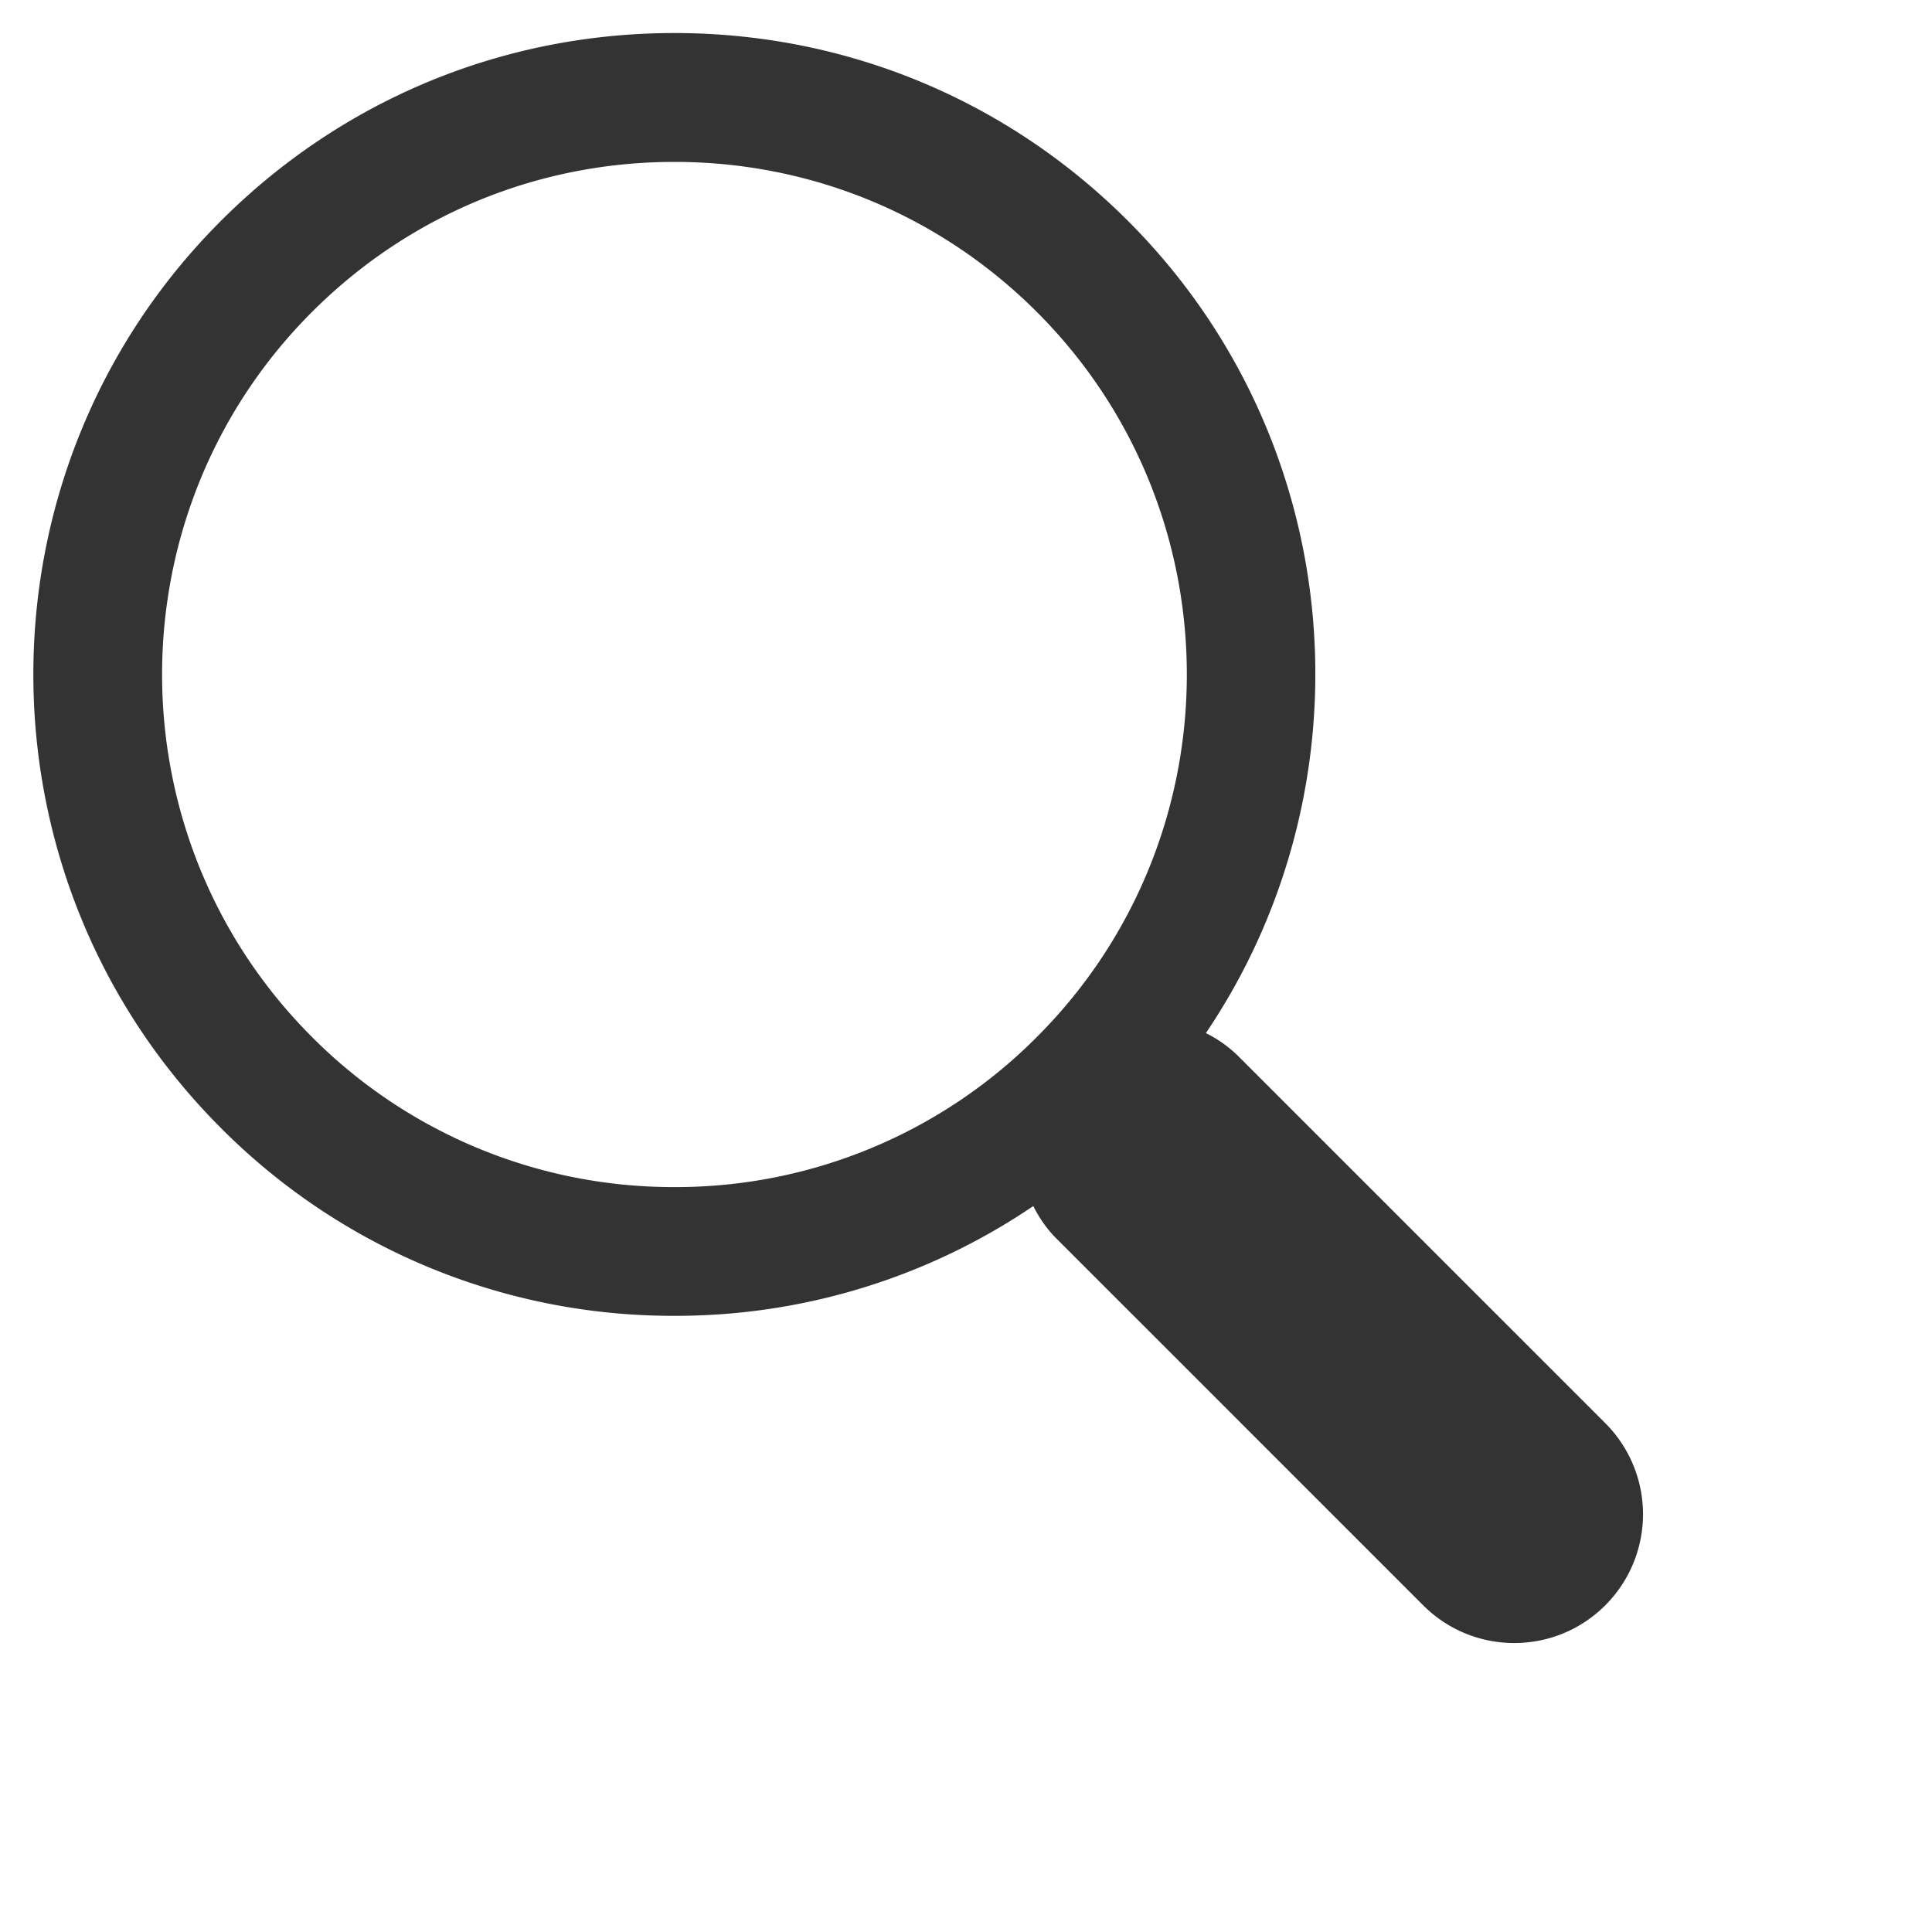
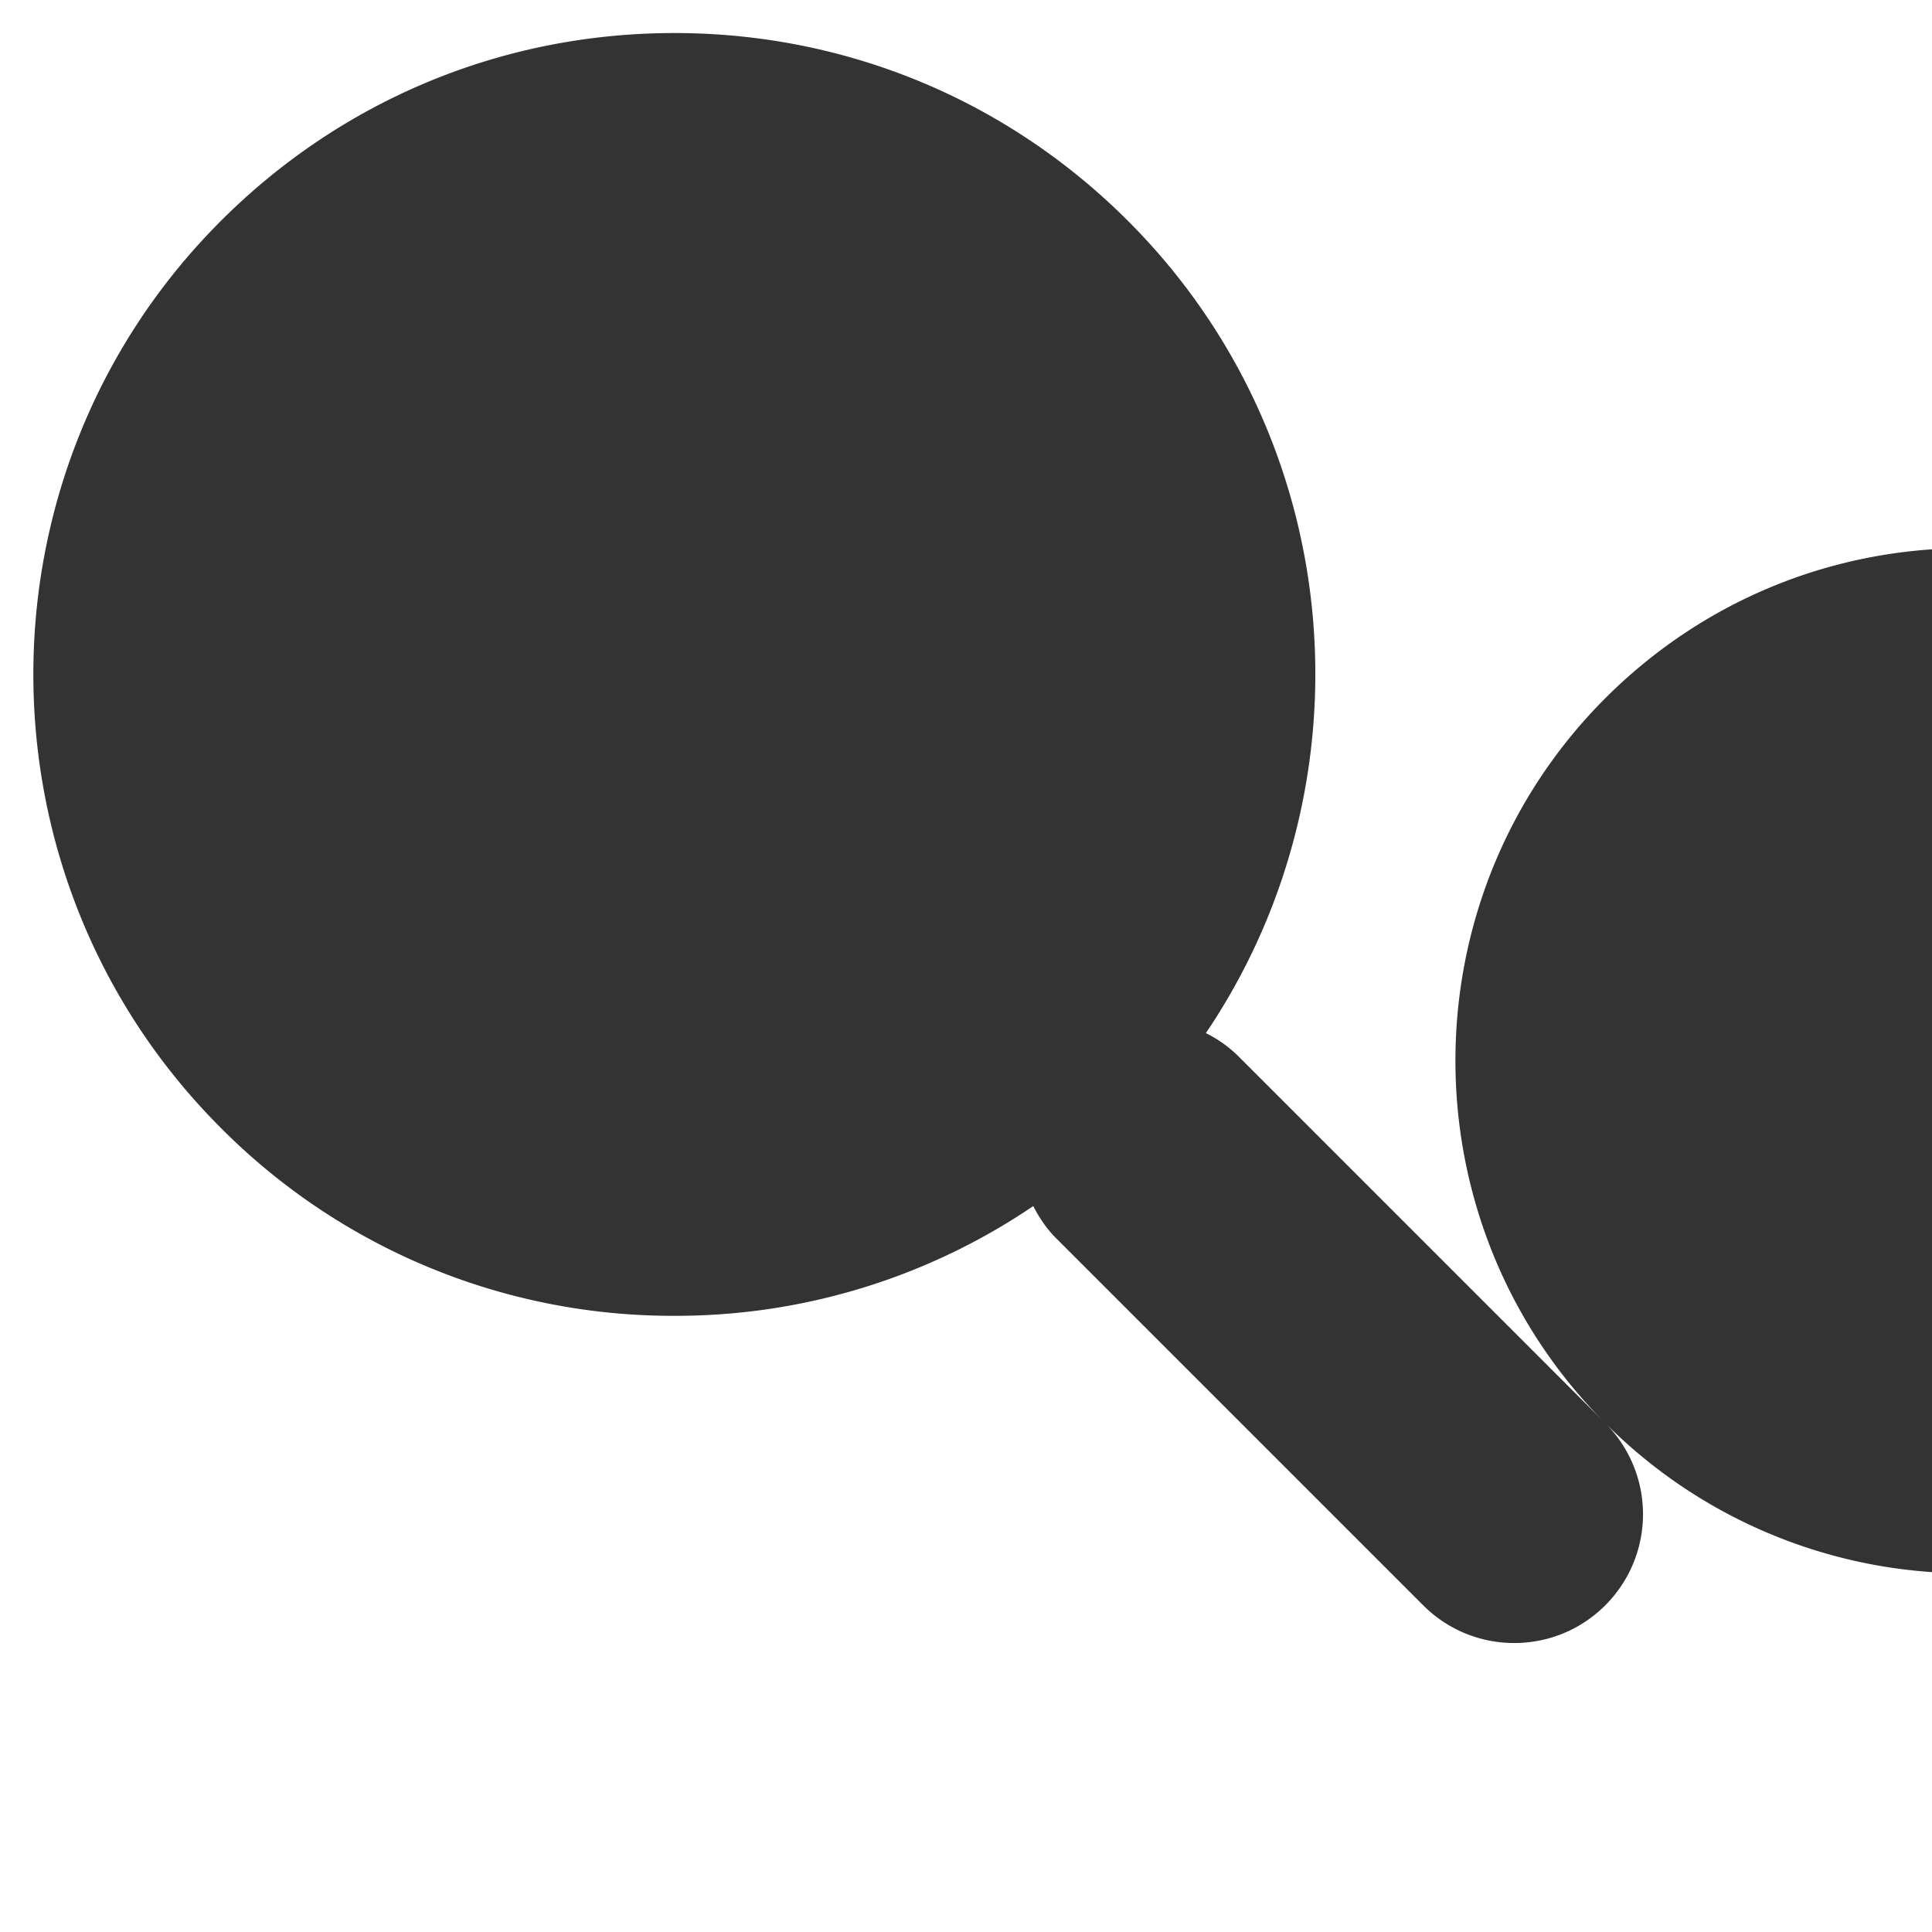
<svg xmlns="http://www.w3.org/2000/svg" version="1.1" id="レイヤー_1" x="0" y="0" width="30" height="30" xml:space="preserve">
-   <path fill="#333" d="M24.927 22.099l-5.703-5.703a1.941 1.941 0 00-.499-.354c2.614-3.872 2.214-9.188-1.21-12.612C15.634 1.549 13.132.513 10.472.513S5.311 1.549 3.43 3.43c-3.883 3.882-3.883 10.201 0 14.085a9.894 9.894 0 007.042 2.917 9.884 9.884 0 005.572-1.704c.092.177.203.347.352.496l5.703 5.703c.391.391.902.586 1.414.586s1.023-.195 1.414-.586a2 2 0 000-2.828zM4.844 16.102c-3.103-3.104-3.103-8.154 0-11.257 1.503-1.503 3.502-2.331 5.628-2.331s4.125.828 5.629 2.331c3.104 3.104 3.104 8.153 0 11.257a7.908 7.908 0 01-5.629 2.331 7.916 7.916 0 01-5.628-2.331z" />
+   <path fill="#333" d="M24.927 22.099l-5.703-5.703a1.941 1.941 0 00-.499-.354c2.614-3.872 2.214-9.188-1.21-12.612C15.634 1.549 13.132.513 10.472.513S5.311 1.549 3.43 3.43c-3.883 3.882-3.883 10.201 0 14.085a9.894 9.894 0 007.042 2.917 9.884 9.884 0 005.572-1.704c.092.177.203.347.352.496l5.703 5.703c.391.391.902.586 1.414.586s1.023-.195 1.414-.586a2 2 0 000-2.828zc-3.103-3.104-3.103-8.154 0-11.257 1.503-1.503 3.502-2.331 5.628-2.331s4.125.828 5.629 2.331c3.104 3.104 3.104 8.153 0 11.257a7.908 7.908 0 01-5.629 2.331 7.916 7.916 0 01-5.628-2.331z" />
</svg>